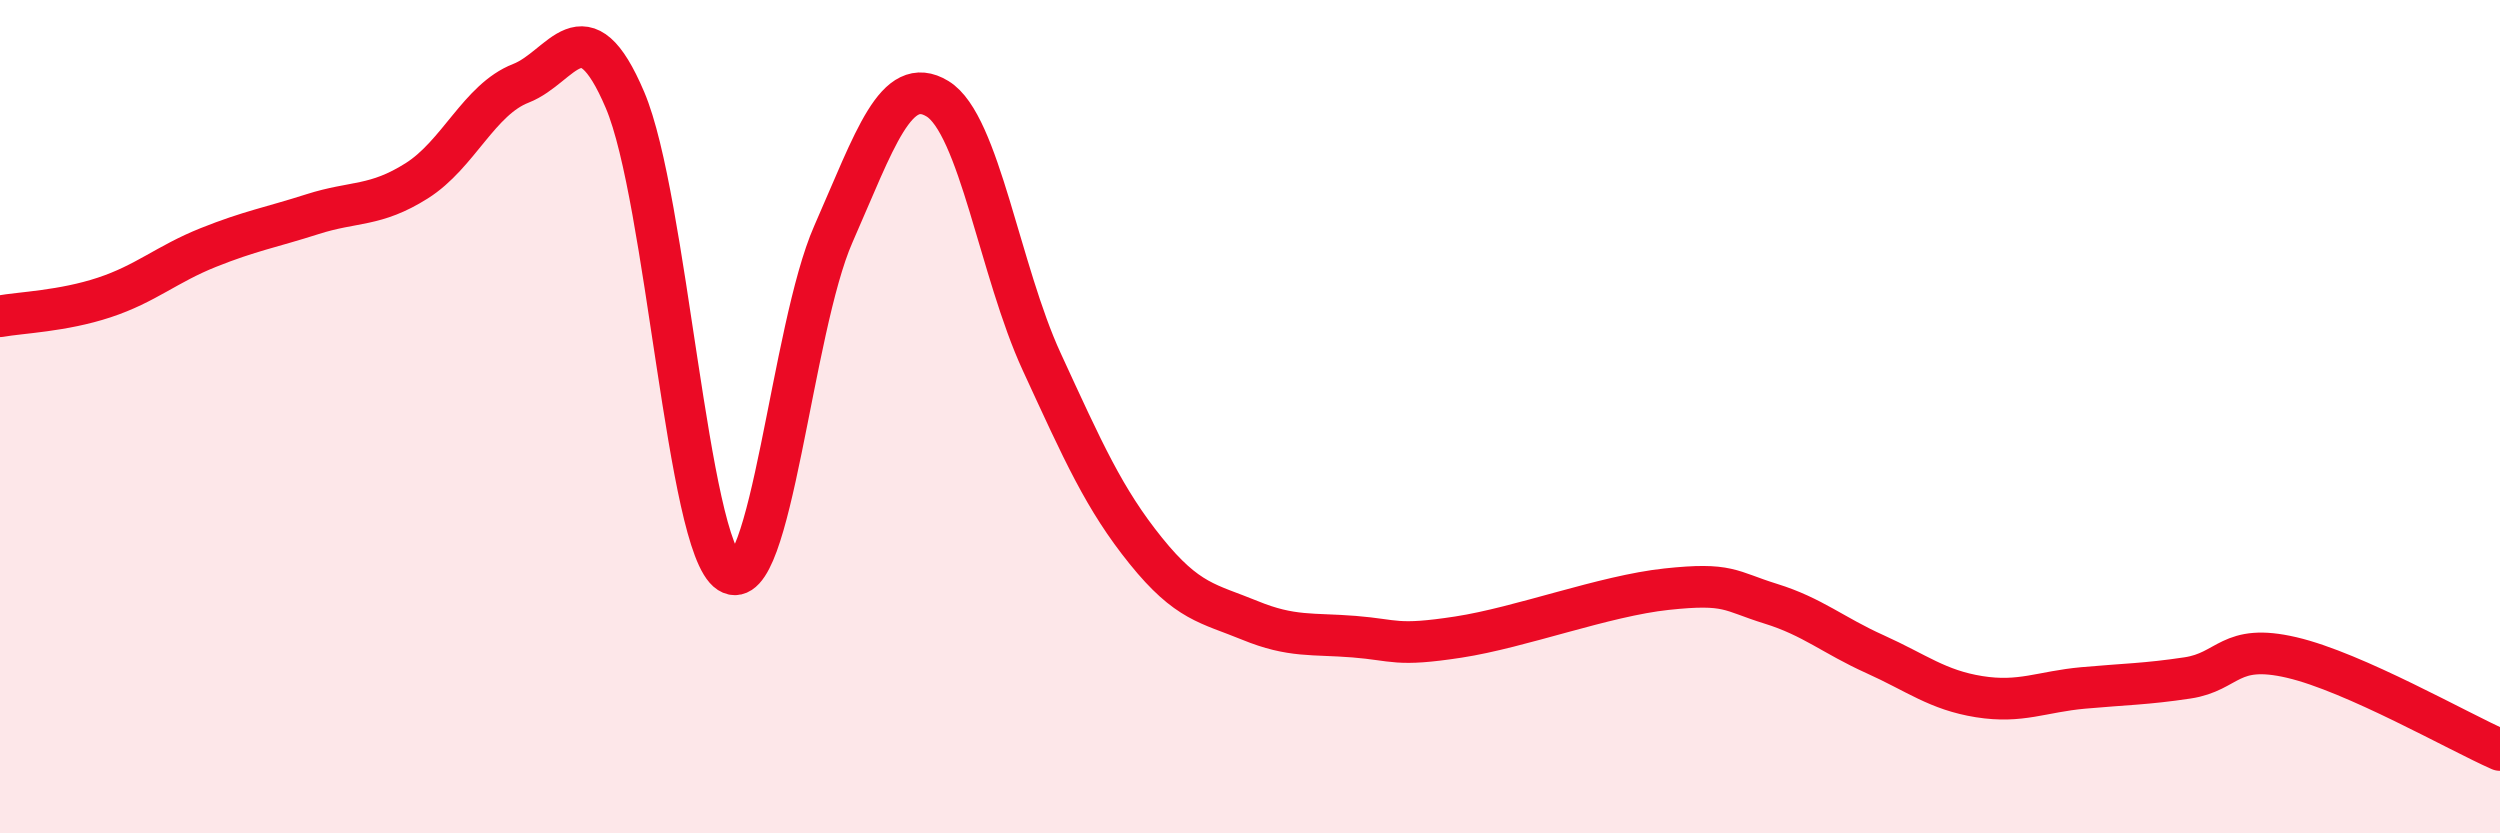
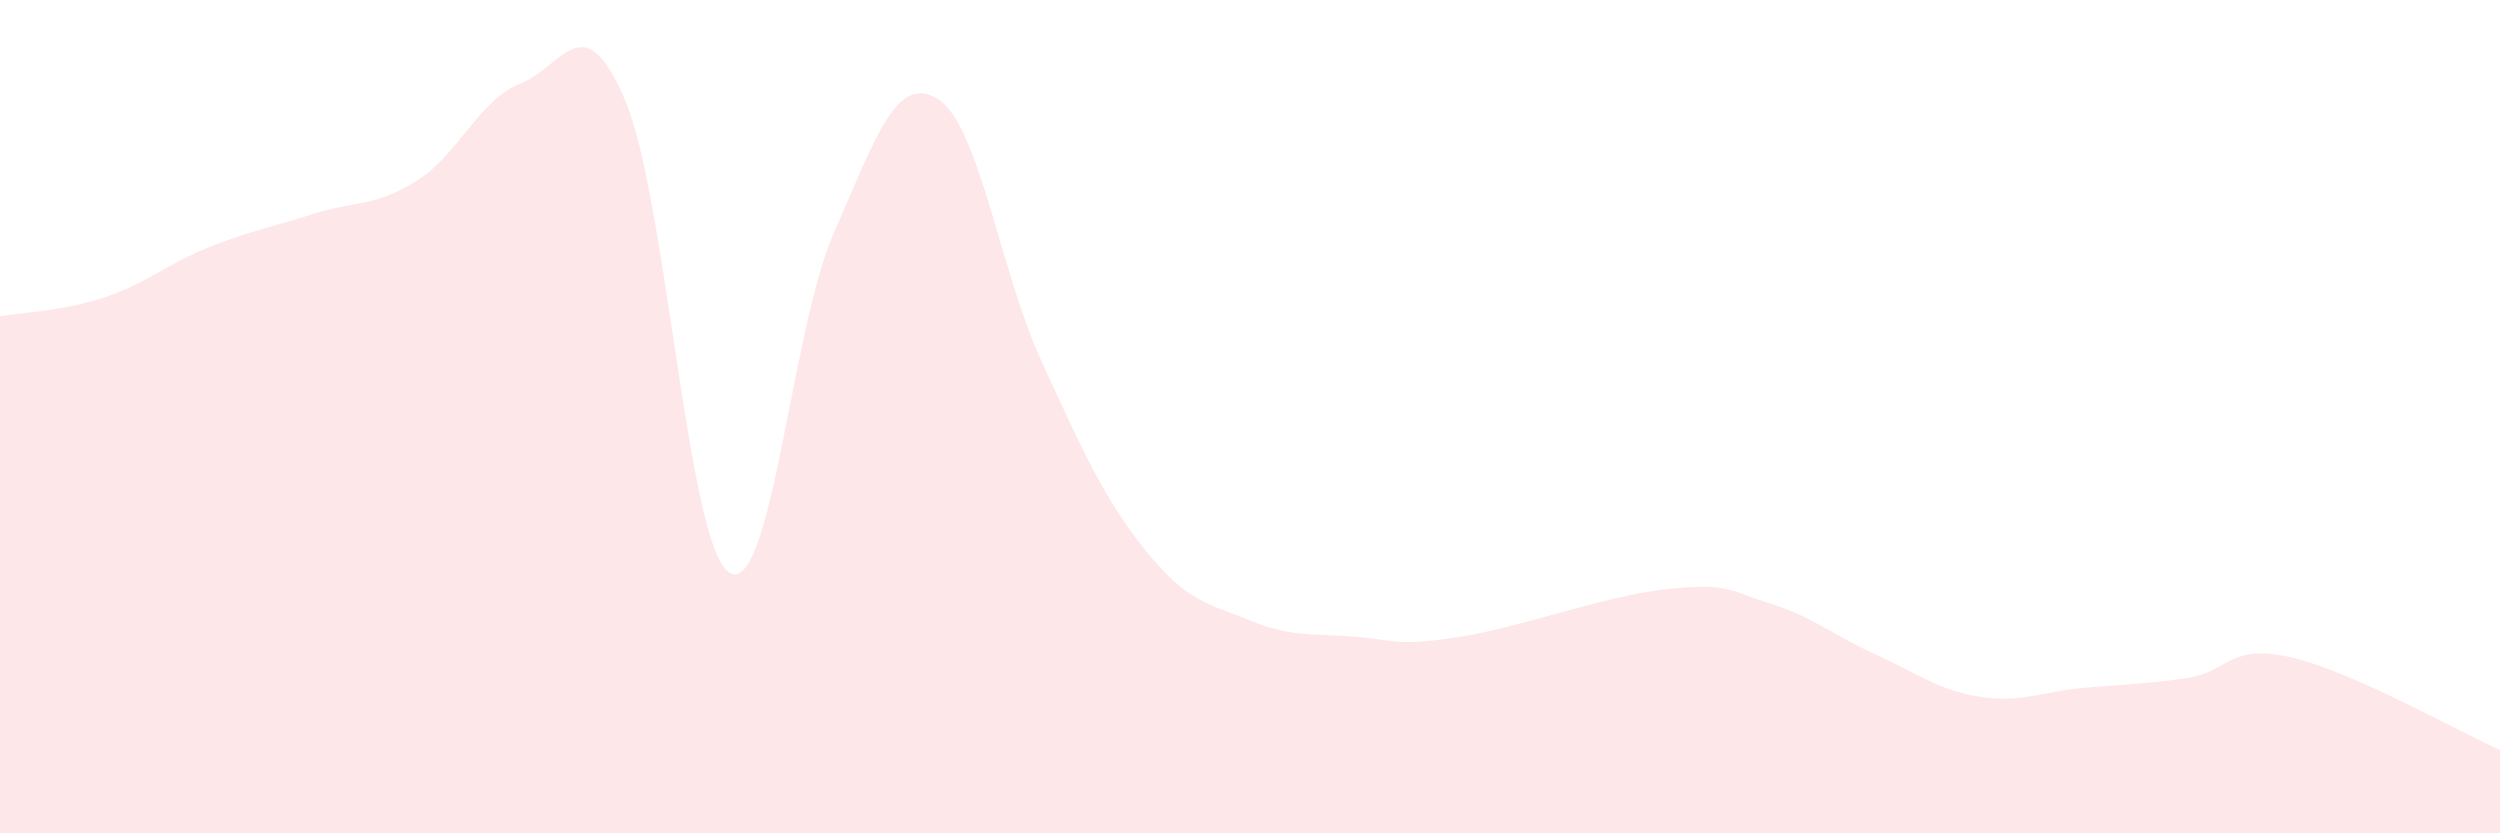
<svg xmlns="http://www.w3.org/2000/svg" width="60" height="20" viewBox="0 0 60 20">
  <path d="M 0,7.59 C 0.5,7.5 1.5,7.47 2.5,7.14 C 3.5,6.81 4,6.34 5,5.94 C 6,5.54 6.5,5.46 7.5,5.14 C 8.5,4.82 9,4.97 10,4.34 C 11,3.71 11.5,2.39 12.5,2 C 13.5,1.61 14,0.05 15,2.4 C 16,4.75 16.5,13.1 17.5,13.74 C 18.5,14.38 19,7.89 20,5.62 C 21,3.35 21.5,1.76 22.5,2.37 C 23.5,2.98 24,6.51 25,8.68 C 26,10.85 26.5,11.98 27.5,13.22 C 28.5,14.46 29,14.48 30,14.89 C 31,15.3 31.5,15.2 32.5,15.28 C 33.5,15.36 33.5,15.52 35,15.29 C 36.5,15.06 38.5,14.3 40,14.14 C 41.5,13.98 41.5,14.18 42.5,14.49 C 43.5,14.8 44,15.25 45,15.7 C 46,16.15 46.5,16.56 47.5,16.72 C 48.5,16.88 49,16.6 50,16.51 C 51,16.42 51.5,16.42 52.5,16.27 C 53.5,16.12 53.5,15.43 55,15.78 C 56.5,16.13 59,17.56 60,18L60 20L0 20Z" fill="#EB0A25" opacity="0.1" stroke-linecap="round" stroke-linejoin="round" />
-   <path d="M 0,7.59 C 0.5,7.5 1.5,7.47 2.5,7.14 C 3.5,6.81 4,6.34 5,5.94 C 6,5.54 6.5,5.46 7.5,5.14 C 8.5,4.82 9,4.97 10,4.34 C 11,3.71 11.5,2.39 12.5,2 C 13.5,1.61 14,0.05 15,2.4 C 16,4.75 16.5,13.1 17.5,13.74 C 18.5,14.38 19,7.89 20,5.62 C 21,3.35 21.5,1.76 22.5,2.37 C 23.5,2.98 24,6.51 25,8.68 C 26,10.85 26.5,11.98 27.5,13.22 C 28.5,14.46 29,14.48 30,14.89 C 31,15.3 31.5,15.2 32.5,15.28 C 33.5,15.36 33.5,15.52 35,15.29 C 36.5,15.06 38.5,14.3 40,14.14 C 41.5,13.98 41.5,14.18 42.5,14.49 C 43.5,14.8 44,15.25 45,15.7 C 46,16.15 46.5,16.56 47.5,16.72 C 48.5,16.88 49,16.6 50,16.51 C 51,16.42 51.5,16.42 52.5,16.27 C 53.5,16.12 53.5,15.43 55,15.78 C 56.5,16.13 59,17.56 60,18" stroke="#EB0A25" stroke-width="1" fill="none" stroke-linecap="round" stroke-linejoin="round" />
</svg>